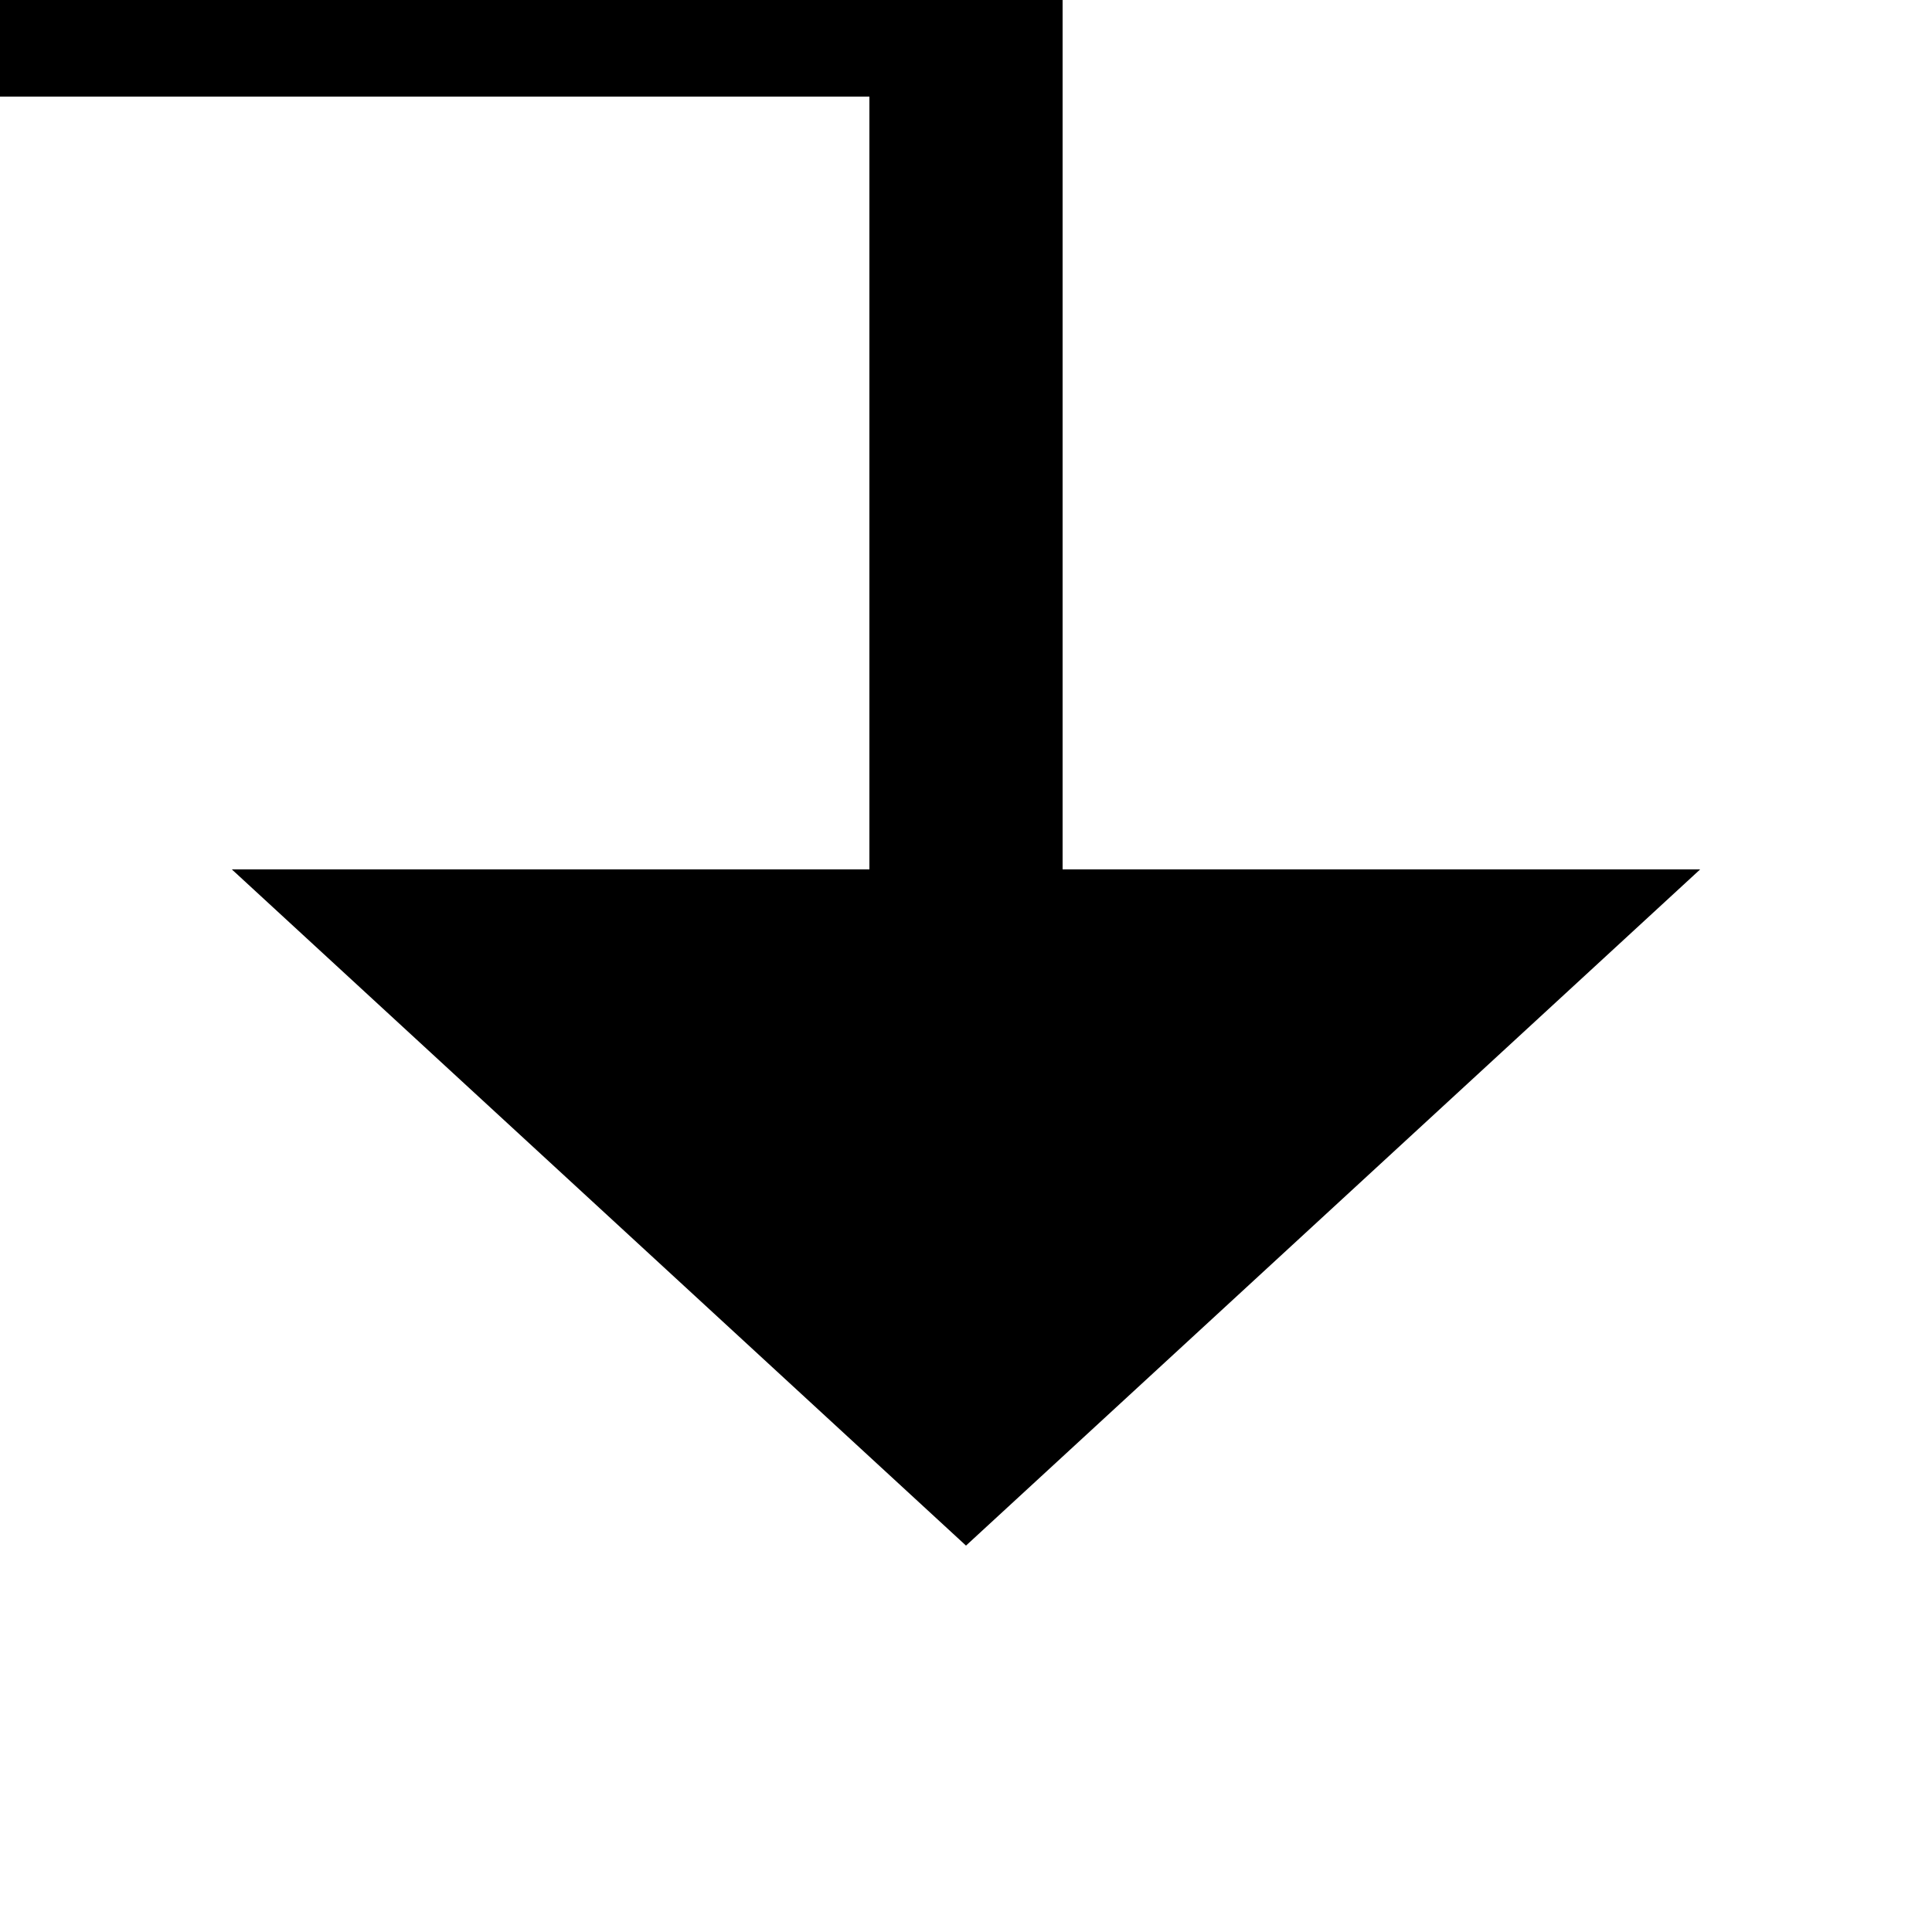
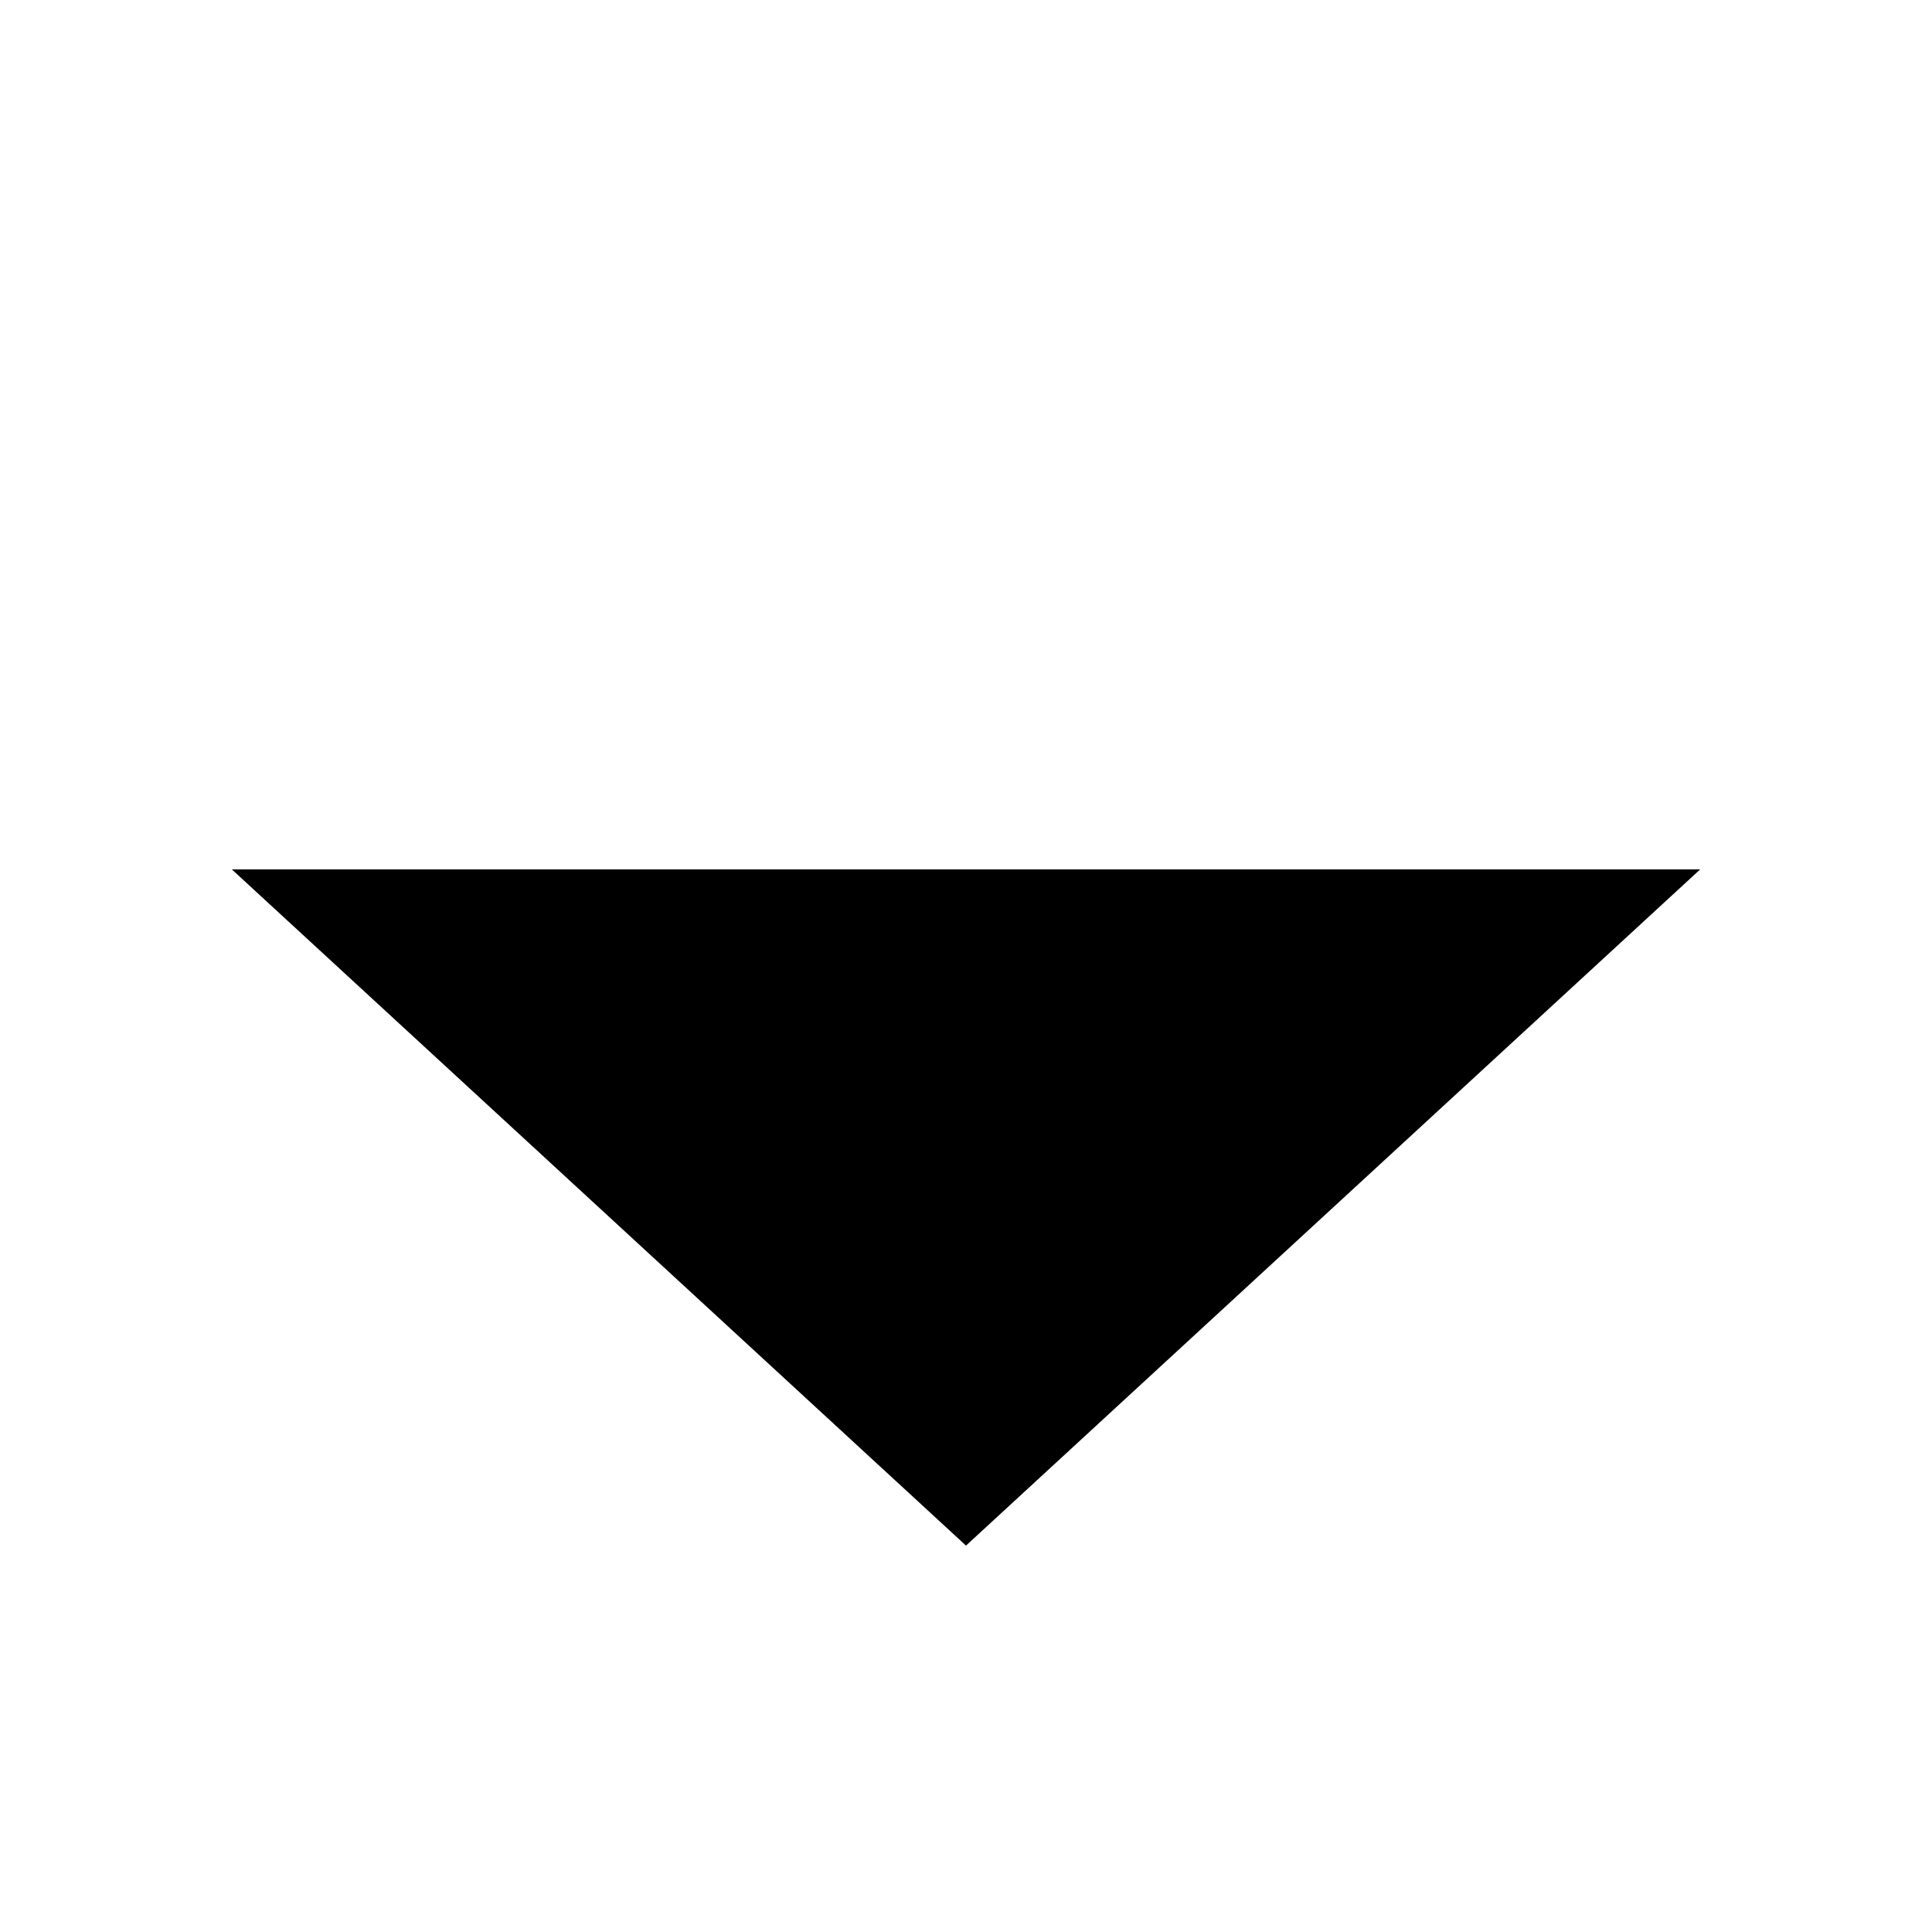
<svg xmlns="http://www.w3.org/2000/svg" version="1.1" width="20px" height="20px" preserveAspectRatio="xMinYMid meet" viewBox="946 451  20 18">
-   <path d="M 762 406  L 762 450  L 956 450  L 956 460  " stroke-width="2" stroke="#000000" fill="none" />
  <path d="M 948.4 459  L 956 466  L 963.6 459  L 948.4 459  Z " fill-rule="nonzero" fill="#000000" stroke="none" />
</svg>